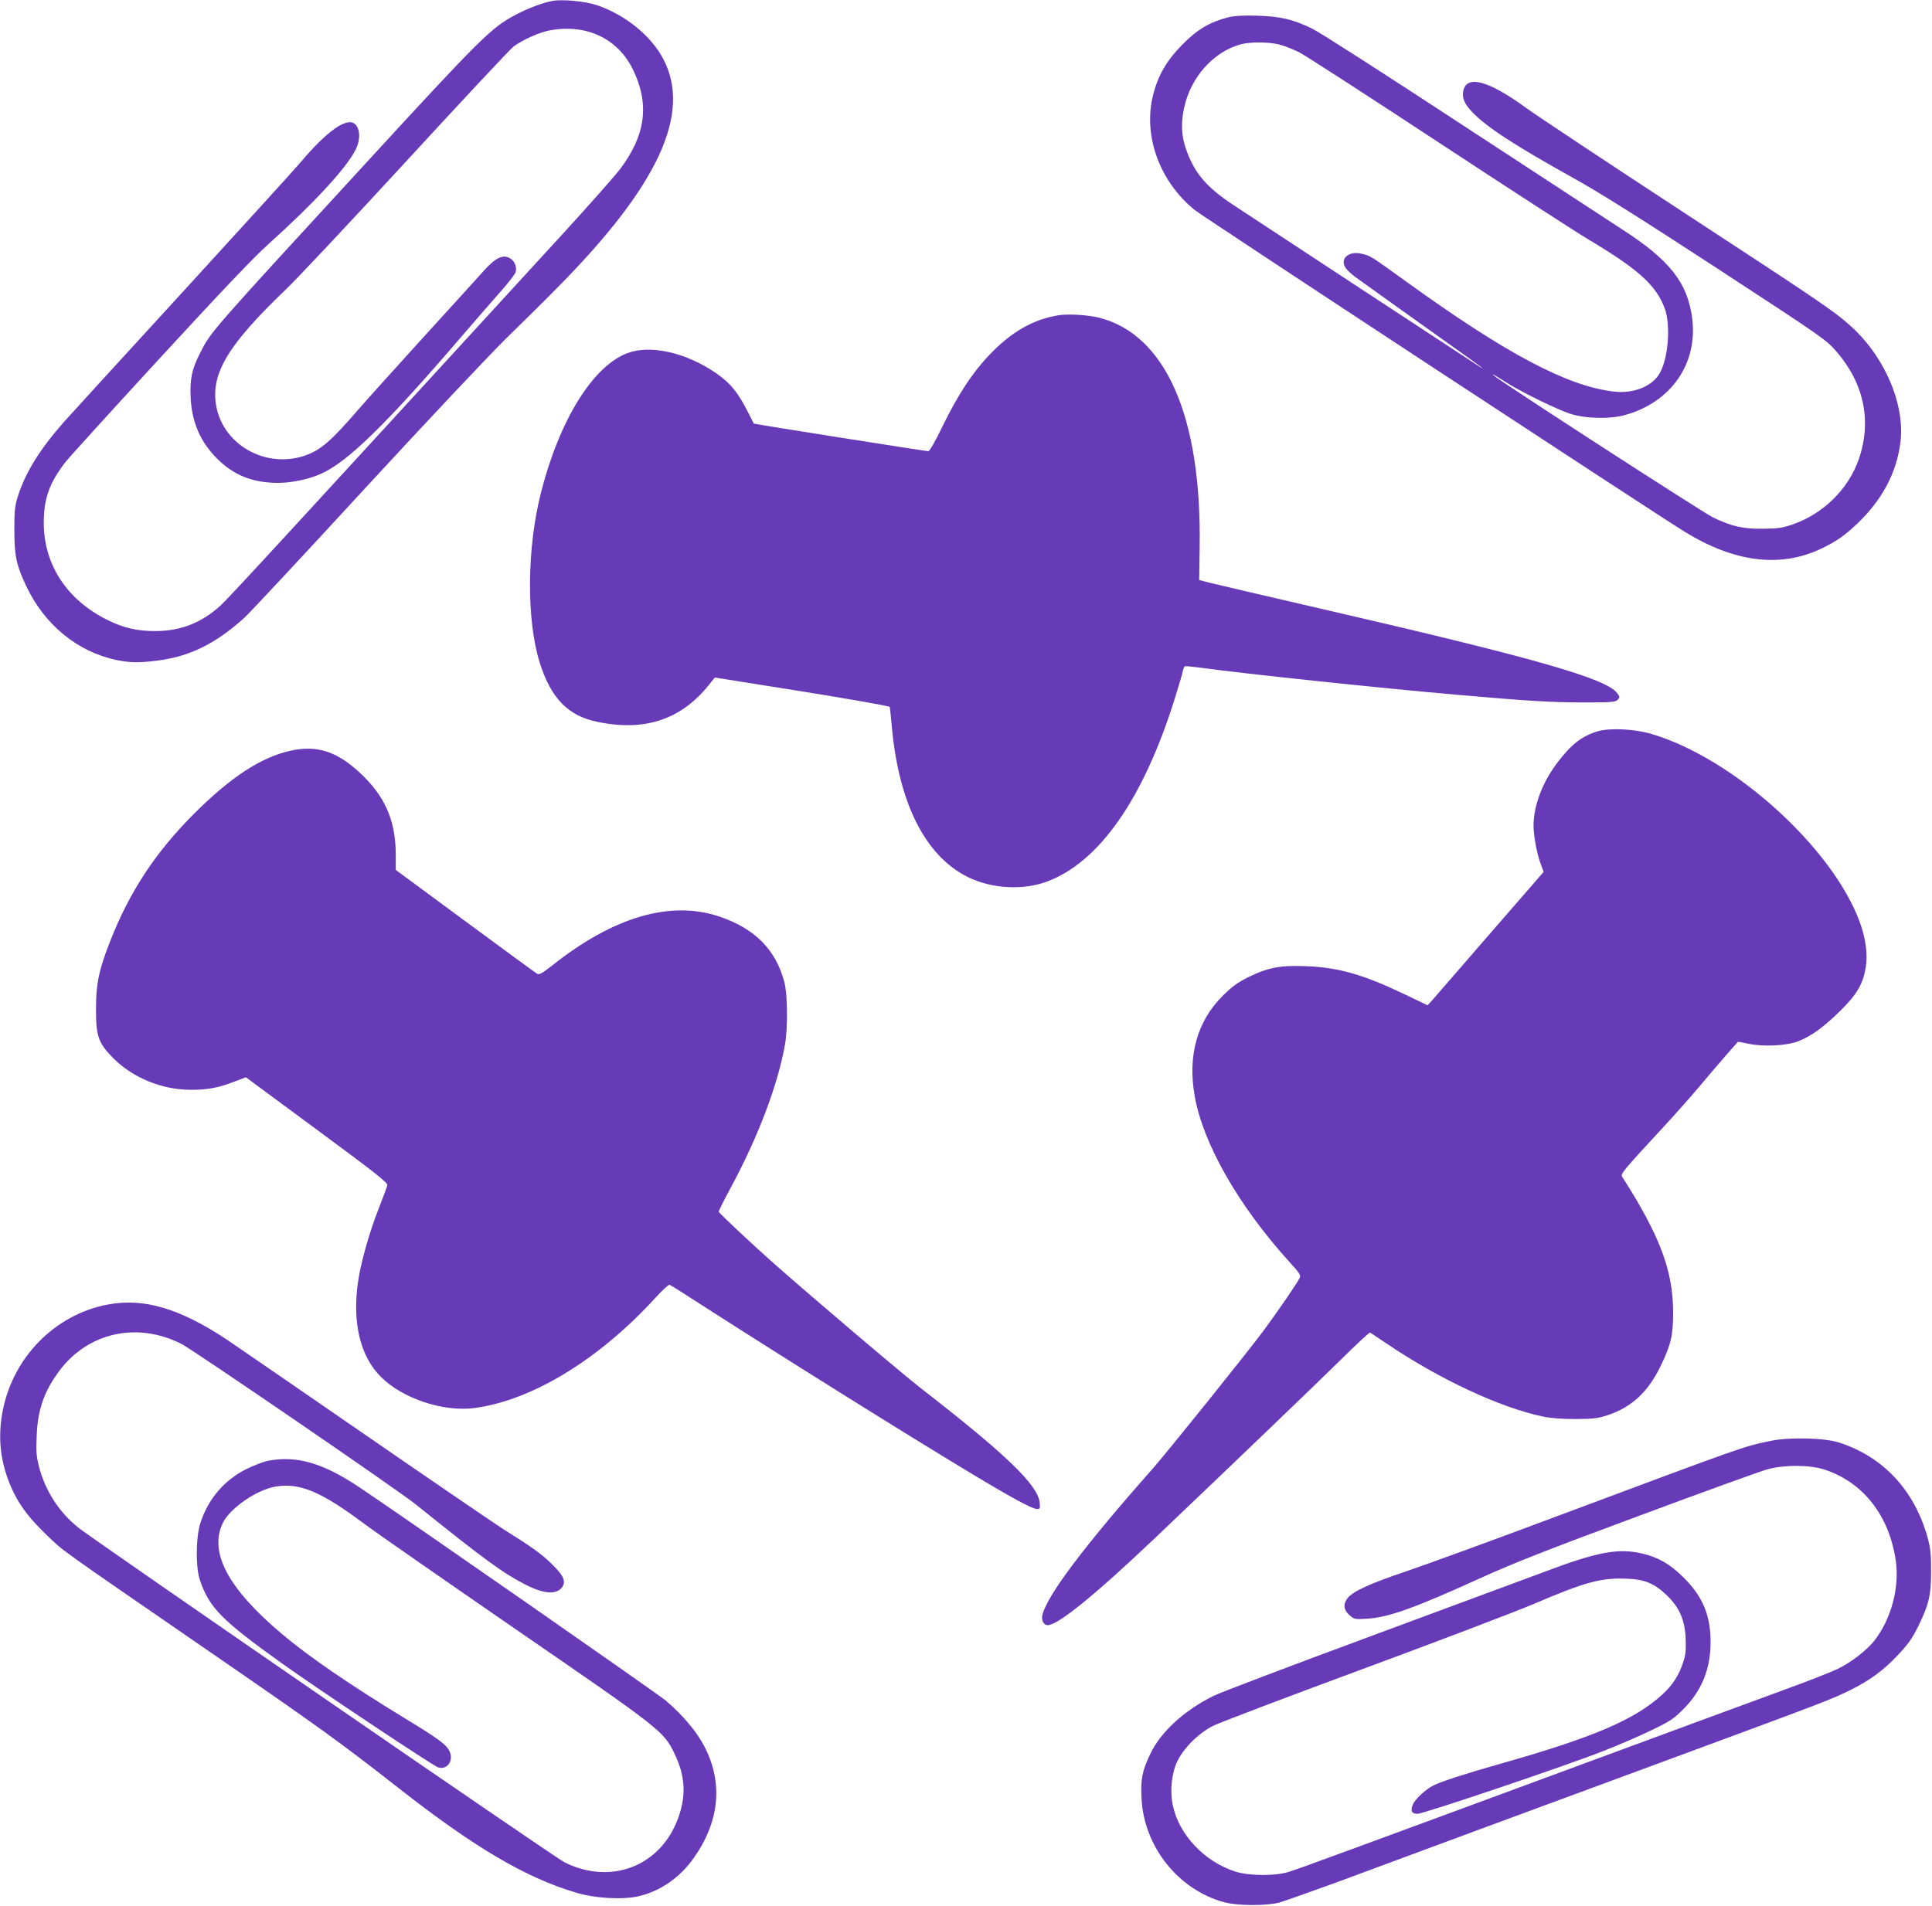
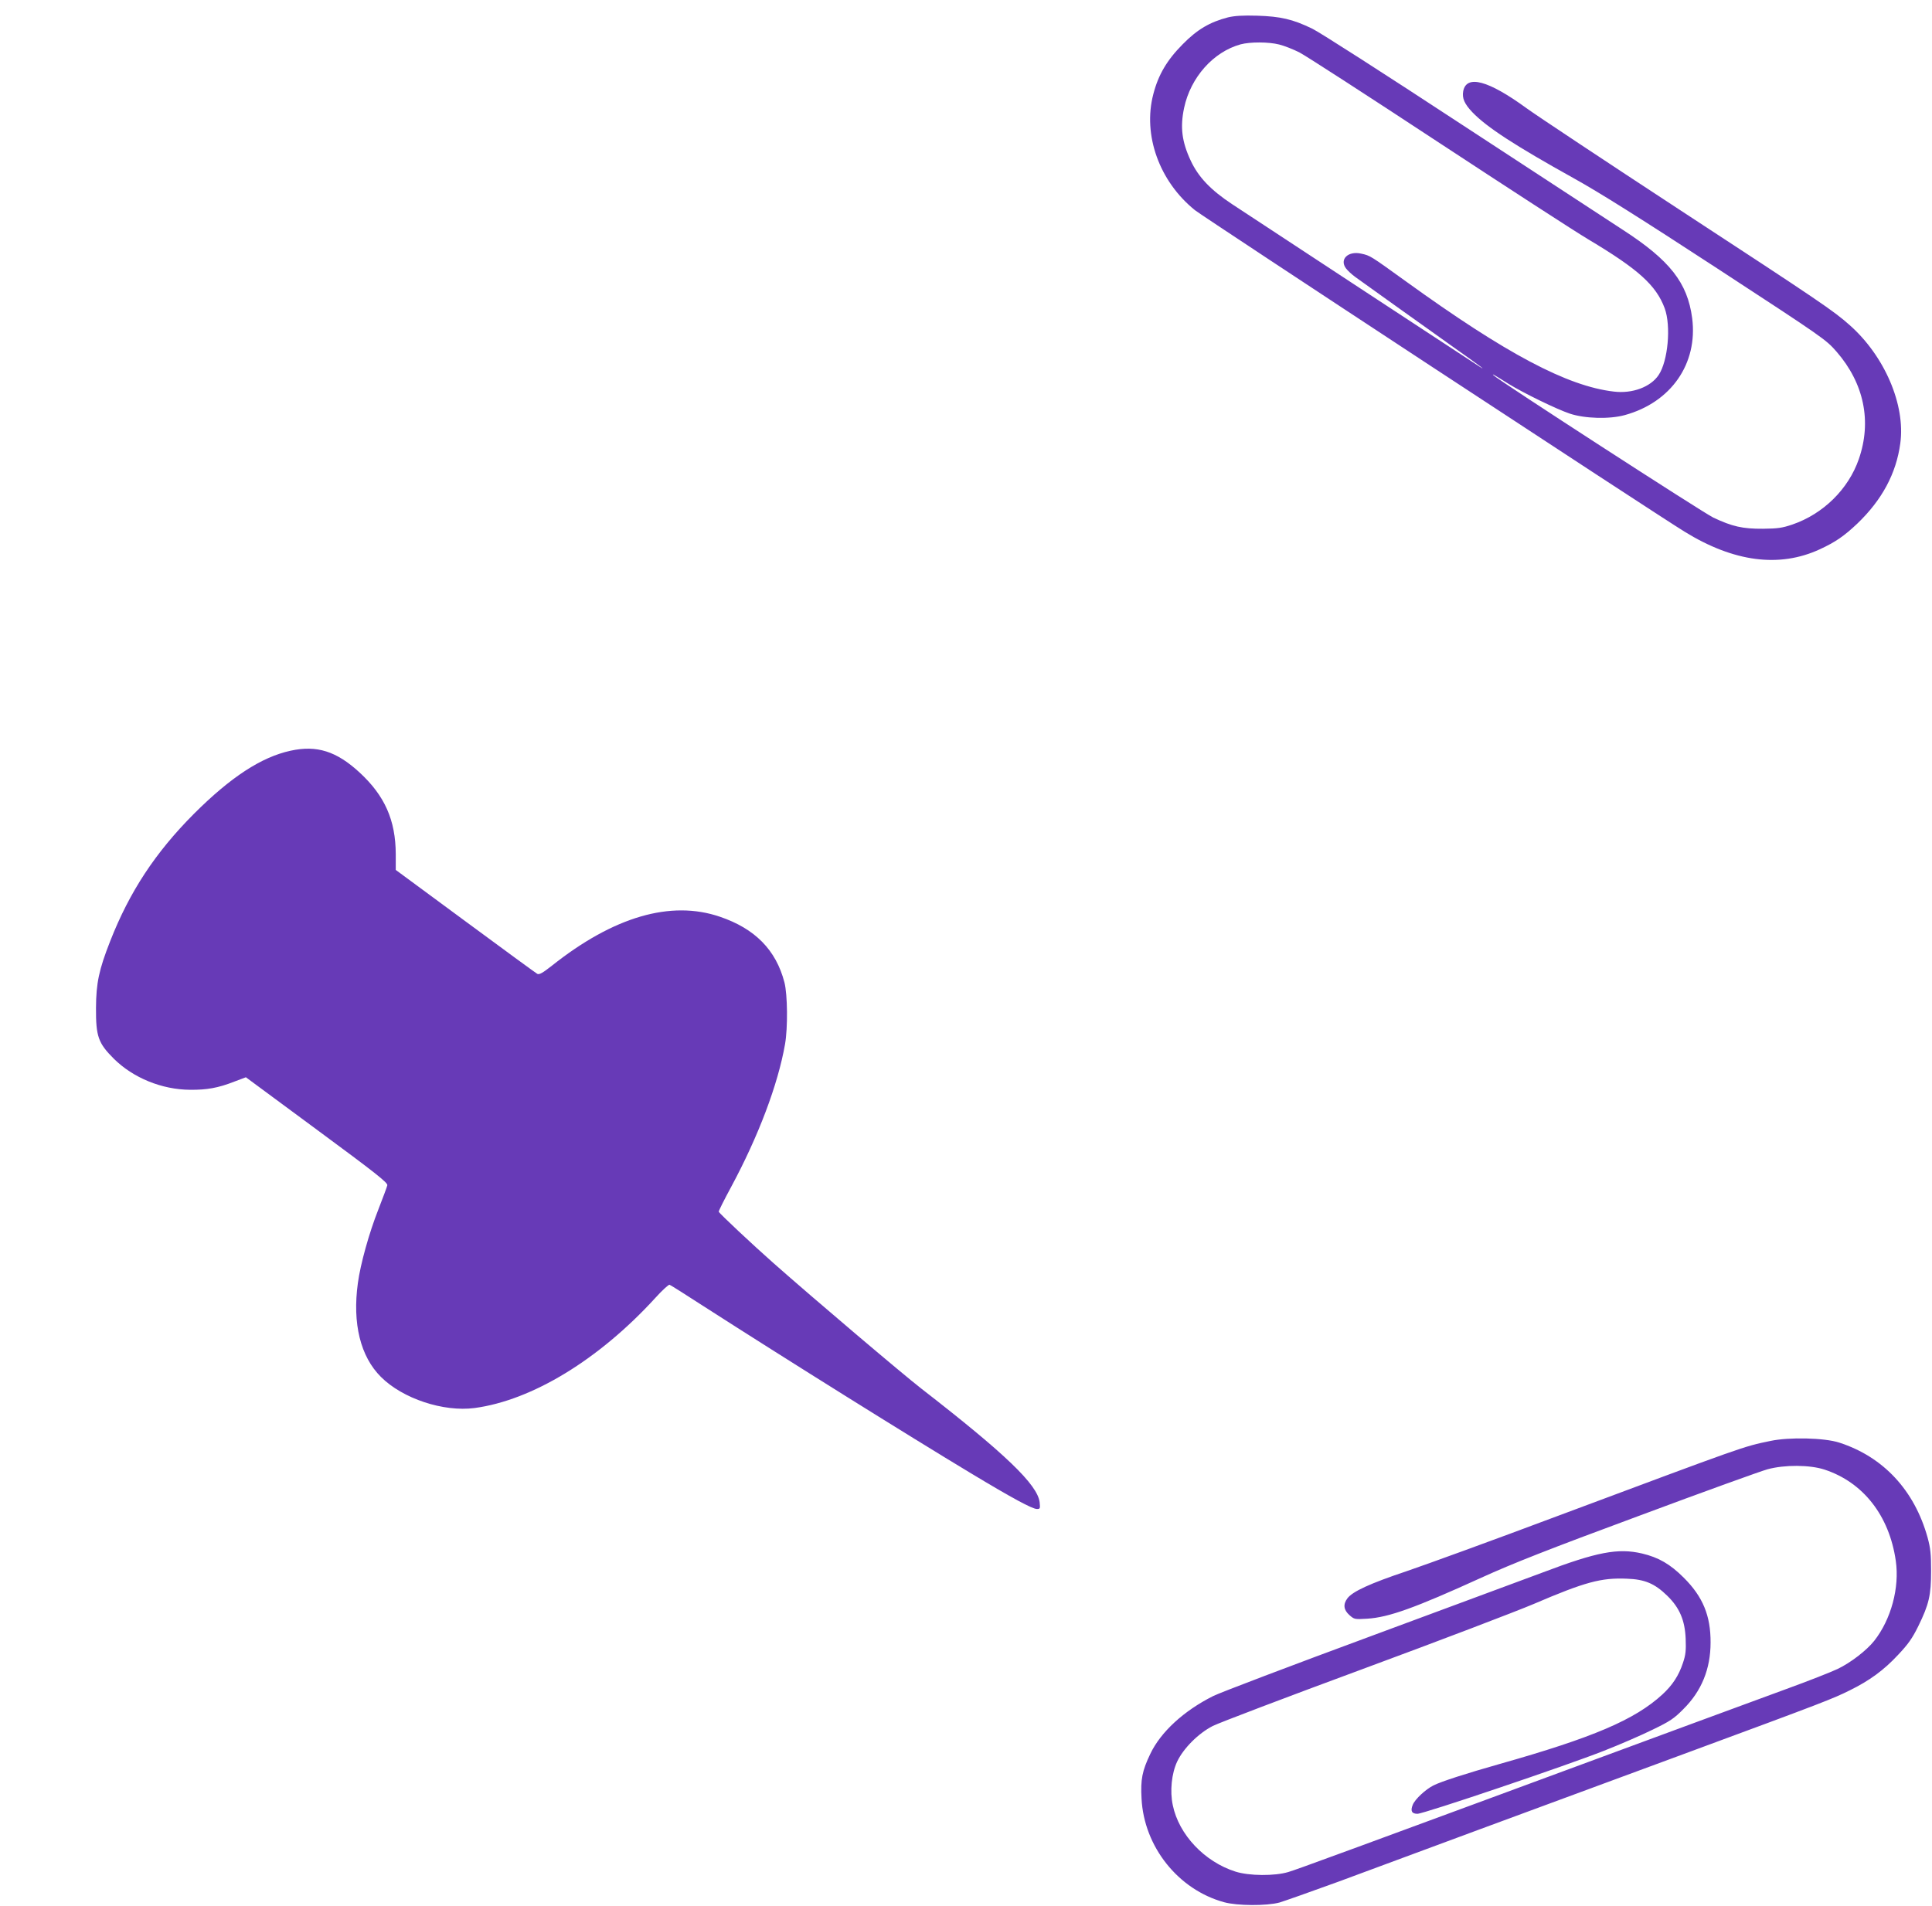
<svg xmlns="http://www.w3.org/2000/svg" version="1.0" width="1280pt" height="1263pt" viewBox="0 0 1280 1263" preserveAspectRatio="xMidYMid meet">
  <g transform="translate(0,1263) scale(0.1,-0.1)" fill="#673ab7" stroke="none">
-     <path d="M3660 12624 c-64 -12 -162 -49 -240 -90 -166 -88 -219 -139 -1018 -1009 -1017 -1107 -1006 -1094 -1078 -1238 -53 -103 -67 -174 -61 -292 8 -164 65 -295 176 -405 110 -110 237 -160 403 -160 90 0 204 24 284 60 174 76 432 328 912 887 101 117 225 261 277 319 53 59 98 118 102 132 8 35 -8 74 -39 91 -47 27 -97 2 -175 -86 -37 -42 -216 -238 -397 -437 -181 -199 -382 -422 -446 -496 -146 -169 -219 -236 -295 -271 -268 -125 -588 36 -634 319 -33 208 81 398 458 759 74 70 436 456 804 856 368 400 687 742 710 759 61 45 173 95 241 107 241 44 449 -54 549 -259 111 -228 86 -432 -82 -657 -32 -43 -212 -247 -401 -453 -1848 -2016 -2194 -2393 -2248 -2442 -124 -114 -263 -169 -427 -170 -123 -1 -212 19 -320 72 -270 132 -425 367 -425 645 0 162 38 267 144 403 22 29 302 337 622 685 399 434 624 671 720 757 301 271 512 498 578 624 37 69 33 151 -8 178 -55 37 -183 -55 -348 -250 -40 -48 -393 -435 -783 -862 -391 -426 -747 -817 -793 -868 -161 -183 -254 -335 -304 -492 -20 -65 -23 -95 -23 -225 1 -171 13 -228 76 -363 121 -261 342 -442 602 -496 92 -19 151 -20 282 -2 207 28 377 113 564 282 30 27 389 411 796 854 408 443 832 893 941 1000 109 106 262 257 338 335 668 675 890 1155 700 1515 -80 153 -253 293 -440 356 -78 26 -229 40 -294 28z" />
+     <path d="M3660 12624 z" />
    <path d="M8136 12515 c-120 -31 -204 -80 -301 -179 -104 -105 -161 -202 -194 -330 -71 -271 40 -579 276 -769 56 -45 3038 -2004 3243 -2130 327 -202 629 -241 897 -117 104 48 161 88 247 169 165 158 259 333 286 533 35 255 -104 579 -336 784 -107 95 -189 151 -1134 769 -487 319 -939 619 -1005 667 -255 186 -400 225 -421 113 -8 -46 8 -83 61 -139 96 -100 283 -221 671 -437 168 -93 446 -268 953 -599 707 -462 717 -469 789 -551 182 -210 234 -462 147 -712 -69 -199 -236 -363 -440 -433 -68 -23 -97 -27 -195 -28 -135 -1 -204 15 -329 74 -70 34 -1425 911 -1456 943 -13 13 1 5 100 -57 97 -60 316 -167 405 -197 99 -33 262 -38 364 -10 307 84 486 341 447 643 -31 234 -147 383 -461 586 -96 63 -580 379 -1075 703 -495 325 -936 608 -981 629 -130 63 -210 81 -364 86 -98 3 -151 -1 -194 -11z m339 -180 c33 -8 94 -32 135 -53 41 -21 452 -287 914 -591 461 -303 911 -595 1000 -648 330 -197 448 -303 505 -456 43 -117 22 -350 -40 -442 -53 -80 -175 -125 -297 -110 -309 36 -714 251 -1377 730 -236 170 -236 171 -296 184 -87 20 -146 -37 -102 -97 11 -15 39 -41 64 -59 74 -54 474 -339 659 -471 163 -115 219 -158 160 -120 -40 26 -1514 993 -1637 1075 -142 94 -223 179 -274 288 -59 126 -71 222 -44 350 43 202 193 371 374 421 64 17 185 17 256 -1z" />
-     <path d="M7014 10541 c-169 -27 -317 -112 -462 -266 -110 -115 -207 -264 -306 -467 -51 -106 -87 -168 -96 -168 -17 0 -1153 179 -1156 183 -1 1 -16 31 -34 67 -70 140 -120 201 -220 270 -197 134 -431 187 -583 130 -229 -86 -451 -444 -573 -925 -94 -369 -97 -842 -8 -1127 74 -235 188 -353 383 -392 321 -66 563 18 751 262 l26 32 578 -92 c318 -51 579 -97 581 -103 1 -5 8 -66 14 -135 46 -504 222 -852 501 -991 159 -79 366 -91 527 -31 346 129 638 547 846 1212 25 80 49 160 52 177 4 18 10 35 14 37 4 3 52 -2 106 -9 289 -40 1181 -134 1695 -179 480 -42 617 -50 837 -51 189 0 214 2 230 17 16 17 16 19 -3 45 -73 97 -549 233 -1954 557 -371 86 -706 164 -745 174 l-70 18 3 225 c13 858 -225 1399 -663 1513 -75 19 -204 27 -271 17z" />
-     <path d="M10590 7785 c-107 -31 -178 -85 -272 -209 -101 -133 -159 -289 -158 -423 1 -66 24 -188 48 -249 l19 -52 -351 -404 c-193 -223 -366 -422 -384 -443 l-34 -37 -146 70 c-277 133 -443 181 -658 189 -174 7 -255 -9 -386 -74 -70 -35 -107 -62 -168 -123 -169 -169 -232 -395 -185 -663 55 -315 290 -727 627 -1099 73 -80 78 -89 67 -110 -24 -45 -148 -225 -239 -348 -114 -153 -638 -805 -735 -915 -454 -513 -699 -840 -729 -968 -8 -35 9 -67 35 -67 68 0 313 199 715 581 458 436 1063 1016 1226 1177 102 101 190 183 195 181 4 -2 55 -36 113 -75 348 -235 749 -422 1030 -481 59 -12 127 -17 220 -17 117 1 145 4 212 26 157 52 266 153 348 321 70 144 85 206 85 357 0 278 -87 510 -338 902 -12 18 8 42 268 323 77 83 185 205 240 270 55 66 136 161 179 210 44 50 80 91 80 91 1 1 33 -5 71 -13 99 -21 252 -13 327 16 86 33 172 95 279 201 111 109 152 179 170 289 14 84 1 187 -38 296 -178 494 -836 1090 -1381 1251 -111 33 -271 41 -352 19z" />
    <path d="M1925 7655 c-193 -42 -396 -174 -641 -419 -255 -256 -426 -516 -554 -843 -75 -191 -93 -278 -94 -443 -1 -189 15 -233 118 -336 128 -127 318 -205 506 -206 110 -1 185 12 292 54 l77 29 471 -348 c389 -287 470 -351 466 -368 -2 -11 -30 -84 -60 -162 -60 -152 -118 -359 -135 -486 -37 -268 17 -487 153 -622 144 -144 414 -233 620 -206 381 51 824 321 1197 729 46 51 89 90 95 88 6 -2 108 -66 225 -142 554 -356 1364 -862 1771 -1107 274 -165 407 -237 438 -237 21 0 22 3 18 44 -14 117 -224 319 -783 753 -124 96 -719 601 -980 832 -138 122 -359 329 -363 341 -2 4 36 79 83 166 180 335 309 676 356 944 19 108 17 329 -4 410 -56 215 -195 356 -428 435 -326 111 -704 0 -1113 -325 -60 -47 -82 -60 -96 -54 -9 5 -224 162 -477 349 l-461 340 0 105 c-1 225 -73 387 -240 541 -153 141 -283 182 -457 144z" />
-     <path d="M715 3985 c-354 -66 -636 -356 -700 -720 -33 -189 -7 -360 80 -535 46 -92 111 -174 219 -277 110 -106 49 -62 1056 -756 754 -519 883 -613 1265 -912 503 -395 846 -598 1180 -697 128 -39 312 -49 417 -24 142 33 272 123 362 250 172 241 198 496 76 736 -53 104 -144 212 -260 311 -49 42 -1771 1241 -2031 1414 -238 159 -411 210 -600 175 -30 -5 -94 -30 -144 -54 -149 -74 -257 -200 -308 -361 -30 -95 -31 -292 -3 -375 63 -185 143 -266 545 -554 223 -160 997 -676 1033 -688 57 -20 104 40 78 103 -19 44 -68 82 -277 209 -387 236 -656 420 -838 574 -353 298 -481 538 -390 731 47 100 226 223 353 244 159 25 299 -33 585 -247 76 -57 528 -371 1005 -700 967 -665 979 -675 1051 -824 70 -145 78 -273 27 -418 -113 -325 -445 -457 -757 -301 -61 30 -3107 2128 -3218 2216 -129 102 -222 246 -263 407 -17 69 -20 102 -15 203 7 175 50 297 152 433 191 253 514 324 807 176 77 -39 1438 -971 1553 -1064 459 -369 577 -455 730 -533 121 -62 205 -66 241 -13 24 38 7 75 -66 147 -69 69 -133 115 -325 235 -60 39 -474 321 -920 629 -445 307 -855 589 -910 626 -313 208 -551 279 -790 234z" />
    <path d="M11730 3081 c-184 -38 -164 -32 -1420 -501 -415 -156 -861 -318 -990 -362 -245 -82 -359 -135 -393 -180 -30 -40 -25 -77 13 -111 33 -29 35 -29 119 -24 142 9 315 71 756 272 209 95 445 188 1045 410 426 159 809 297 850 308 113 31 281 30 378 -2 256 -84 429 -305 472 -604 26 -178 -31 -389 -143 -531 -50 -63 -156 -145 -242 -186 -44 -21 -197 -81 -340 -133 -143 -53 -424 -156 -625 -230 -2388 -882 -2609 -963 -2675 -983 -90 -27 -259 -26 -350 3 -205 65 -375 245 -415 440 -20 93 -8 210 29 289 41 87 140 187 236 236 39 20 486 190 995 378 509 188 1017 382 1130 430 343 147 448 175 618 168 119 -4 185 -32 268 -113 82 -80 117 -163 122 -285 3 -78 0 -107 -18 -160 -28 -85 -70 -148 -136 -209 -183 -168 -460 -286 -1079 -461 -219 -62 -387 -116 -438 -142 -52 -26 -122 -91 -137 -128 -17 -41 -7 -60 31 -60 42 0 989 320 1234 417 105 41 250 104 323 140 116 56 143 74 205 137 120 119 180 266 180 441 1 177 -51 304 -178 430 -89 89 -166 134 -276 160 -159 37 -298 11 -659 -126 -85 -32 -594 -220 -1130 -419 -536 -198 -1010 -378 -1053 -400 -195 -98 -347 -238 -416 -383 -54 -113 -65 -169 -58 -296 16 -319 243 -604 547 -687 87 -24 281 -25 367 -2 33 10 209 72 390 138 180 67 596 221 923 342 327 121 942 348 1365 504 940 347 987 366 1100 422 132 65 226 134 320 235 67 71 94 109 134 190 71 145 85 205 85 367 0 111 -4 150 -23 220 -87 314 -294 536 -586 630 -98 32 -332 37 -455 11z" />
  </g>
</svg>